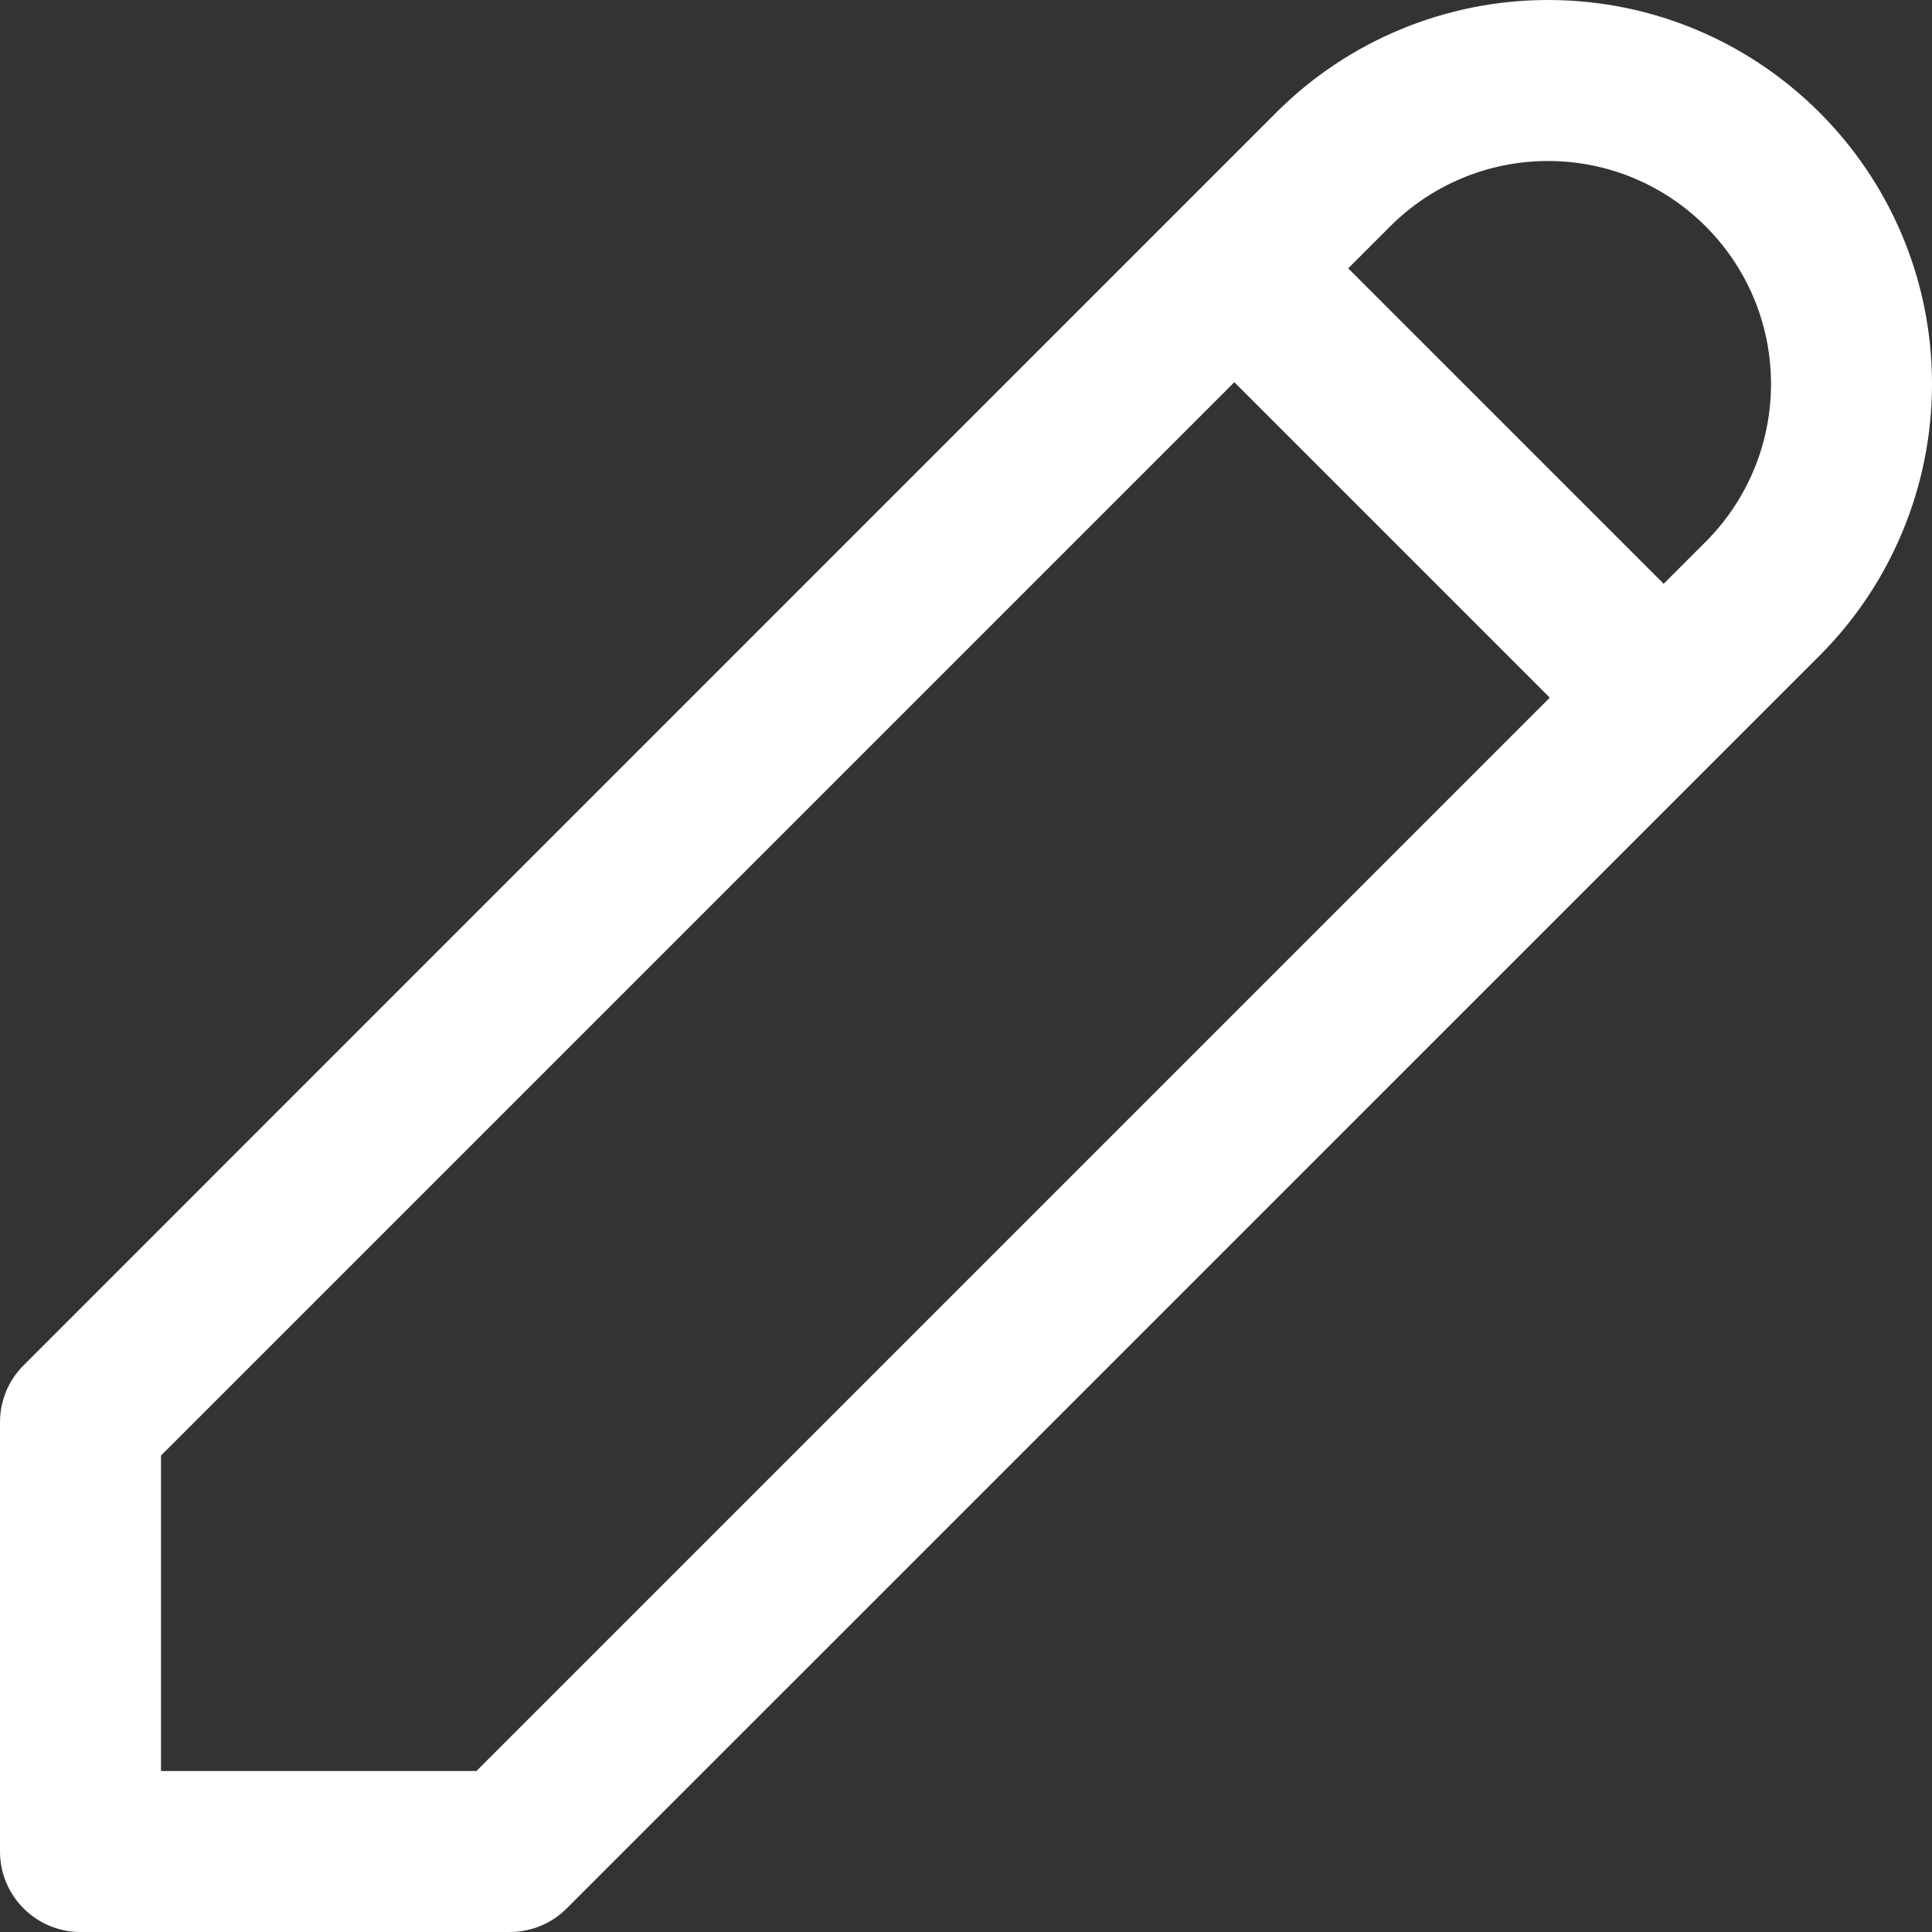
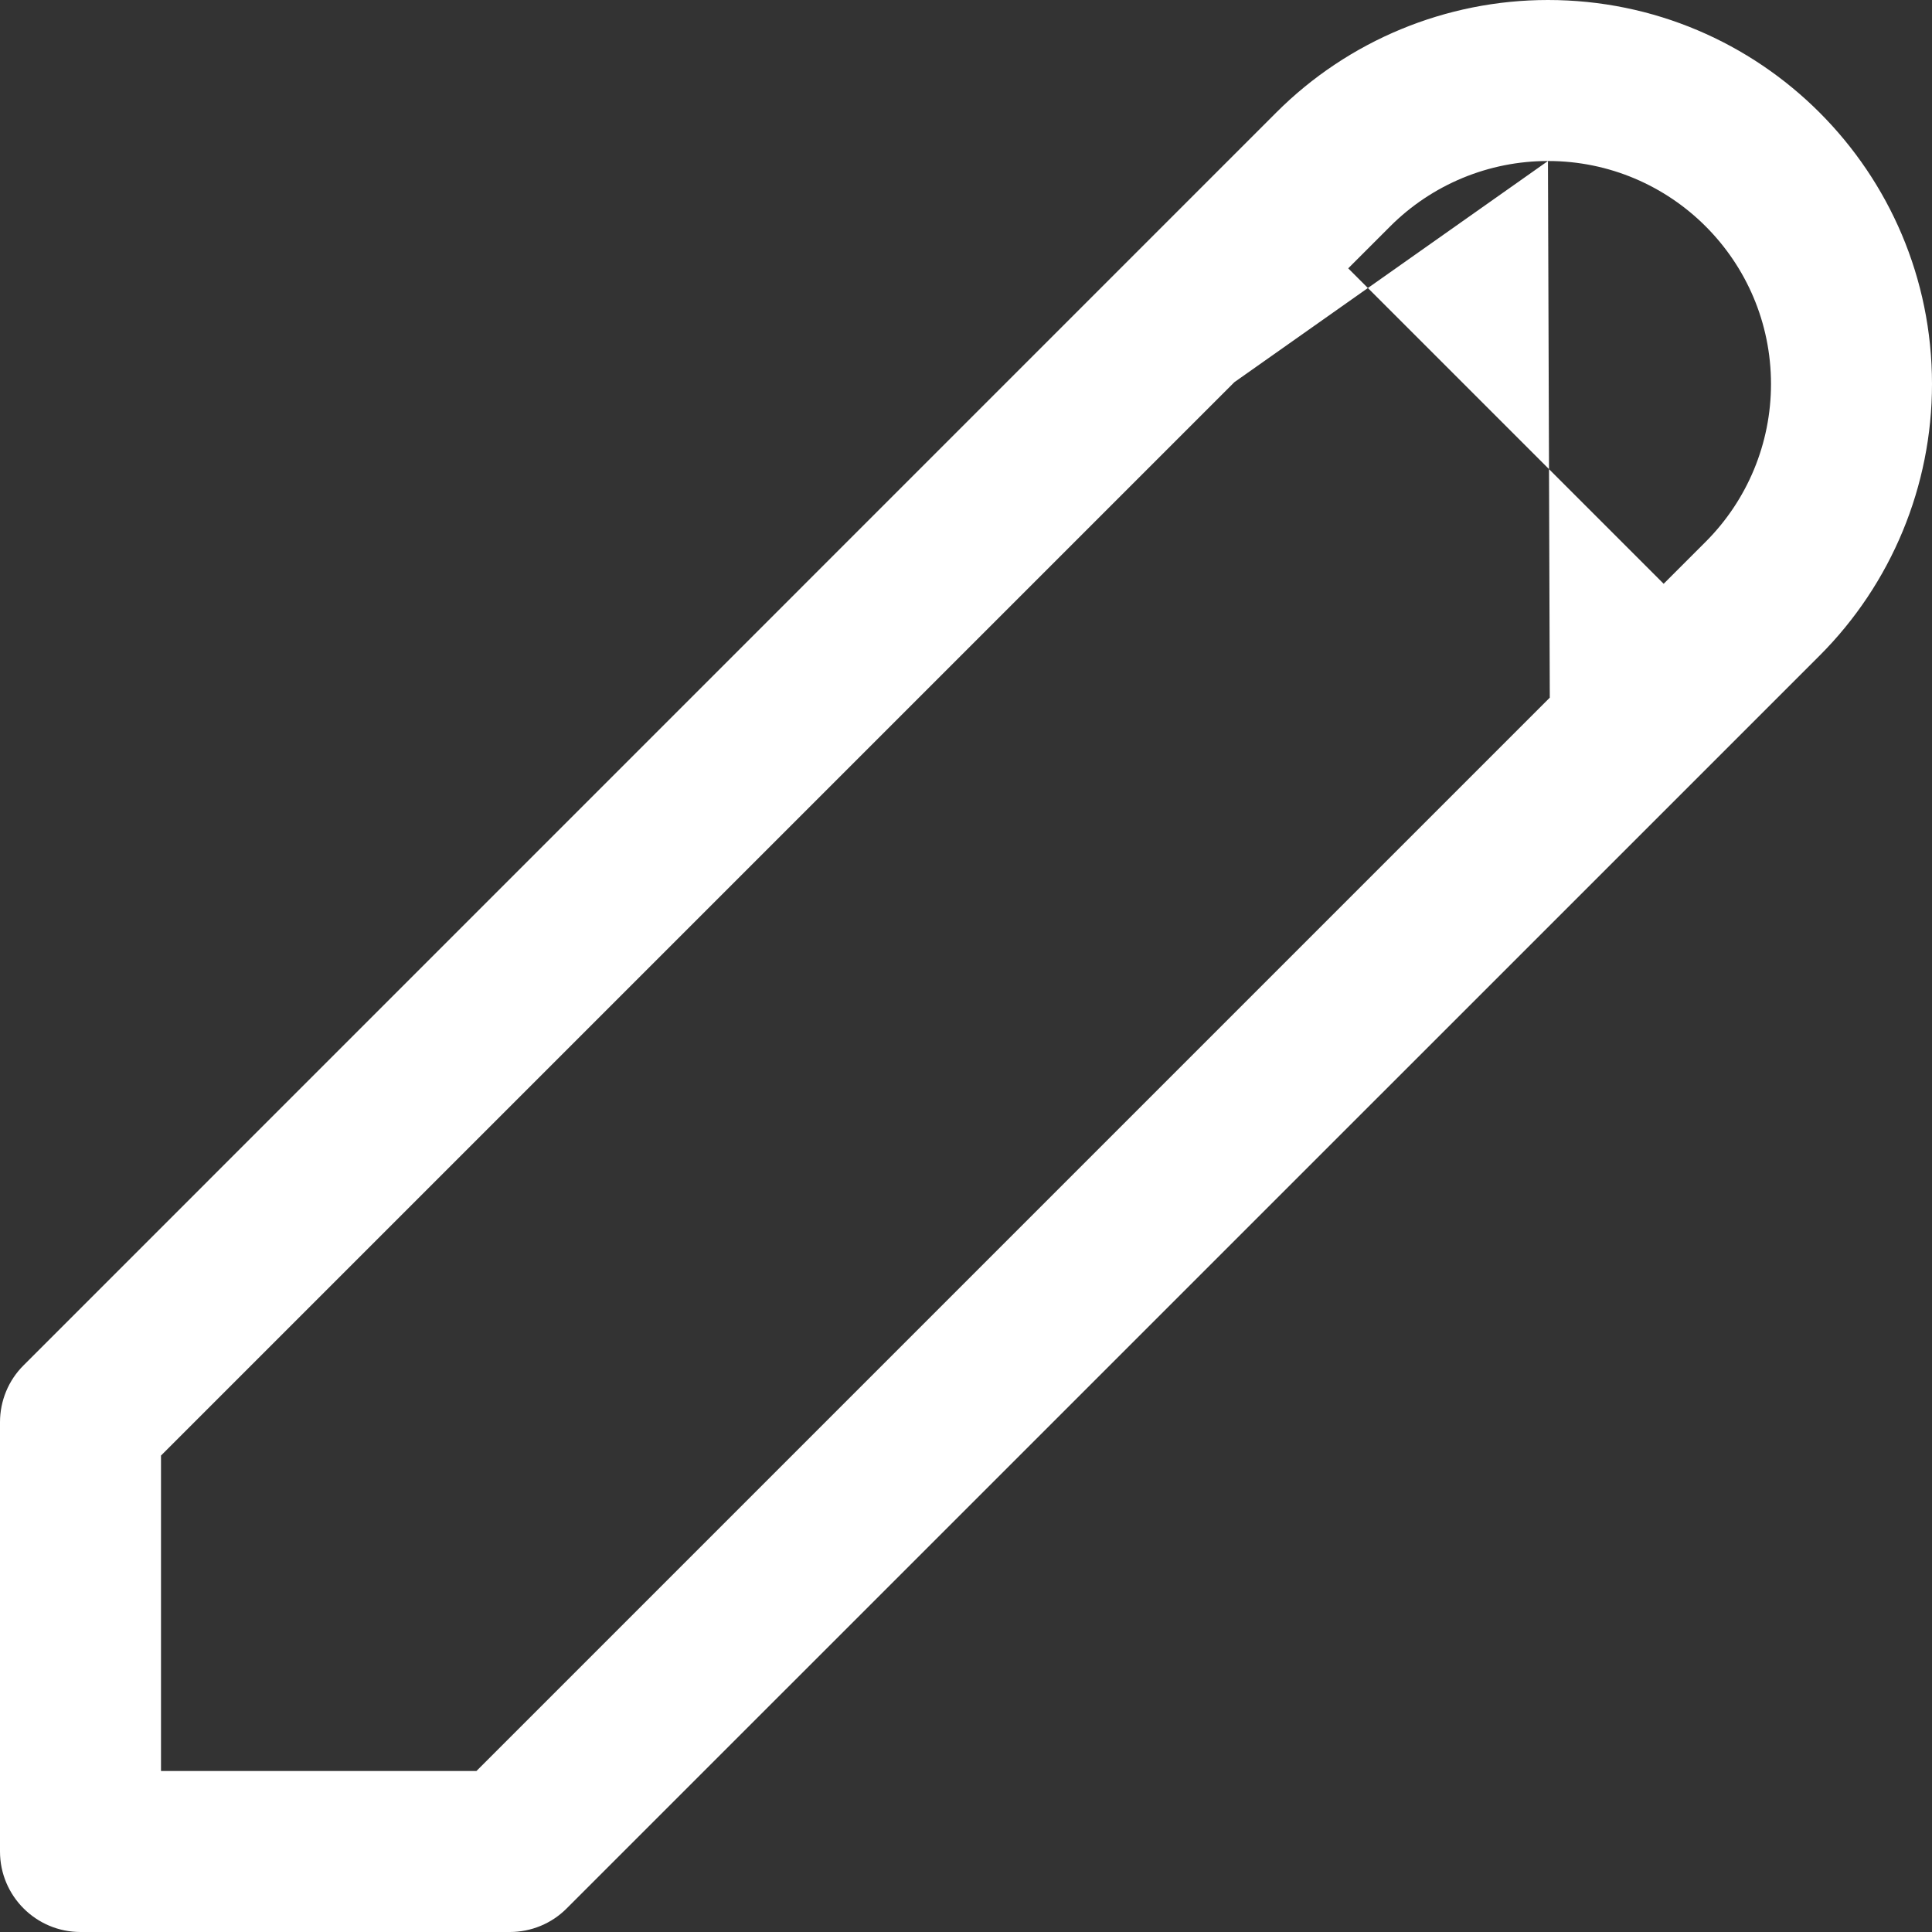
<svg xmlns="http://www.w3.org/2000/svg" width="18" height="18" viewBox="0 0 18 18" fill="none">
  <rect x="0" y="0" width="18" height="18" fill="#333333" stroke="none" />
-   <path fill-rule="evenodd" clip-rule="evenodd" d="M11.891 1.048C12.562 0.377 13.473 0 14.422 0C16.398 0 18 1.602 18 3.578C18 4.527 17.623 5.438 16.952 6.109L5.28 17.78C5.14 17.921 4.949 18 4.75 18H0.75C0.336 18 0 17.664 0 17.25V13.25C0 13.051 0.079 12.86 0.22 12.72L11.891 1.048ZM14.422 1.5C13.87 1.5 13.342 1.719 12.952 2.109L12.561 2.5L15.5 5.439L15.891 5.048C16.281 4.658 16.5 4.13 16.5 3.578C16.5 2.431 15.569 1.5 14.422 1.5ZM14.439 6.5L11.5 3.561L1.5 13.561V16.5H4.439L14.439 6.5Z" fill="white" />
+   <path fill-rule="evenodd" clip-rule="evenodd" d="M11.891 1.048C12.562 0.377 13.473 0 14.422 0C16.398 0 18 1.602 18 3.578C18 4.527 17.623 5.438 16.952 6.109L5.28 17.78C5.14 17.921 4.949 18 4.75 18H0.75C0.336 18 0 17.664 0 17.25V13.25C0 13.051 0.079 12.86 0.22 12.72L11.891 1.048ZM14.422 1.5C13.87 1.5 13.342 1.719 12.952 2.109L12.561 2.5L15.5 5.439L15.891 5.048C16.281 4.658 16.5 4.13 16.5 3.578C16.5 2.431 15.569 1.5 14.422 1.5ZL11.5 3.561L1.5 13.561V16.5H4.439L14.439 6.5Z" fill="white" />
</svg>